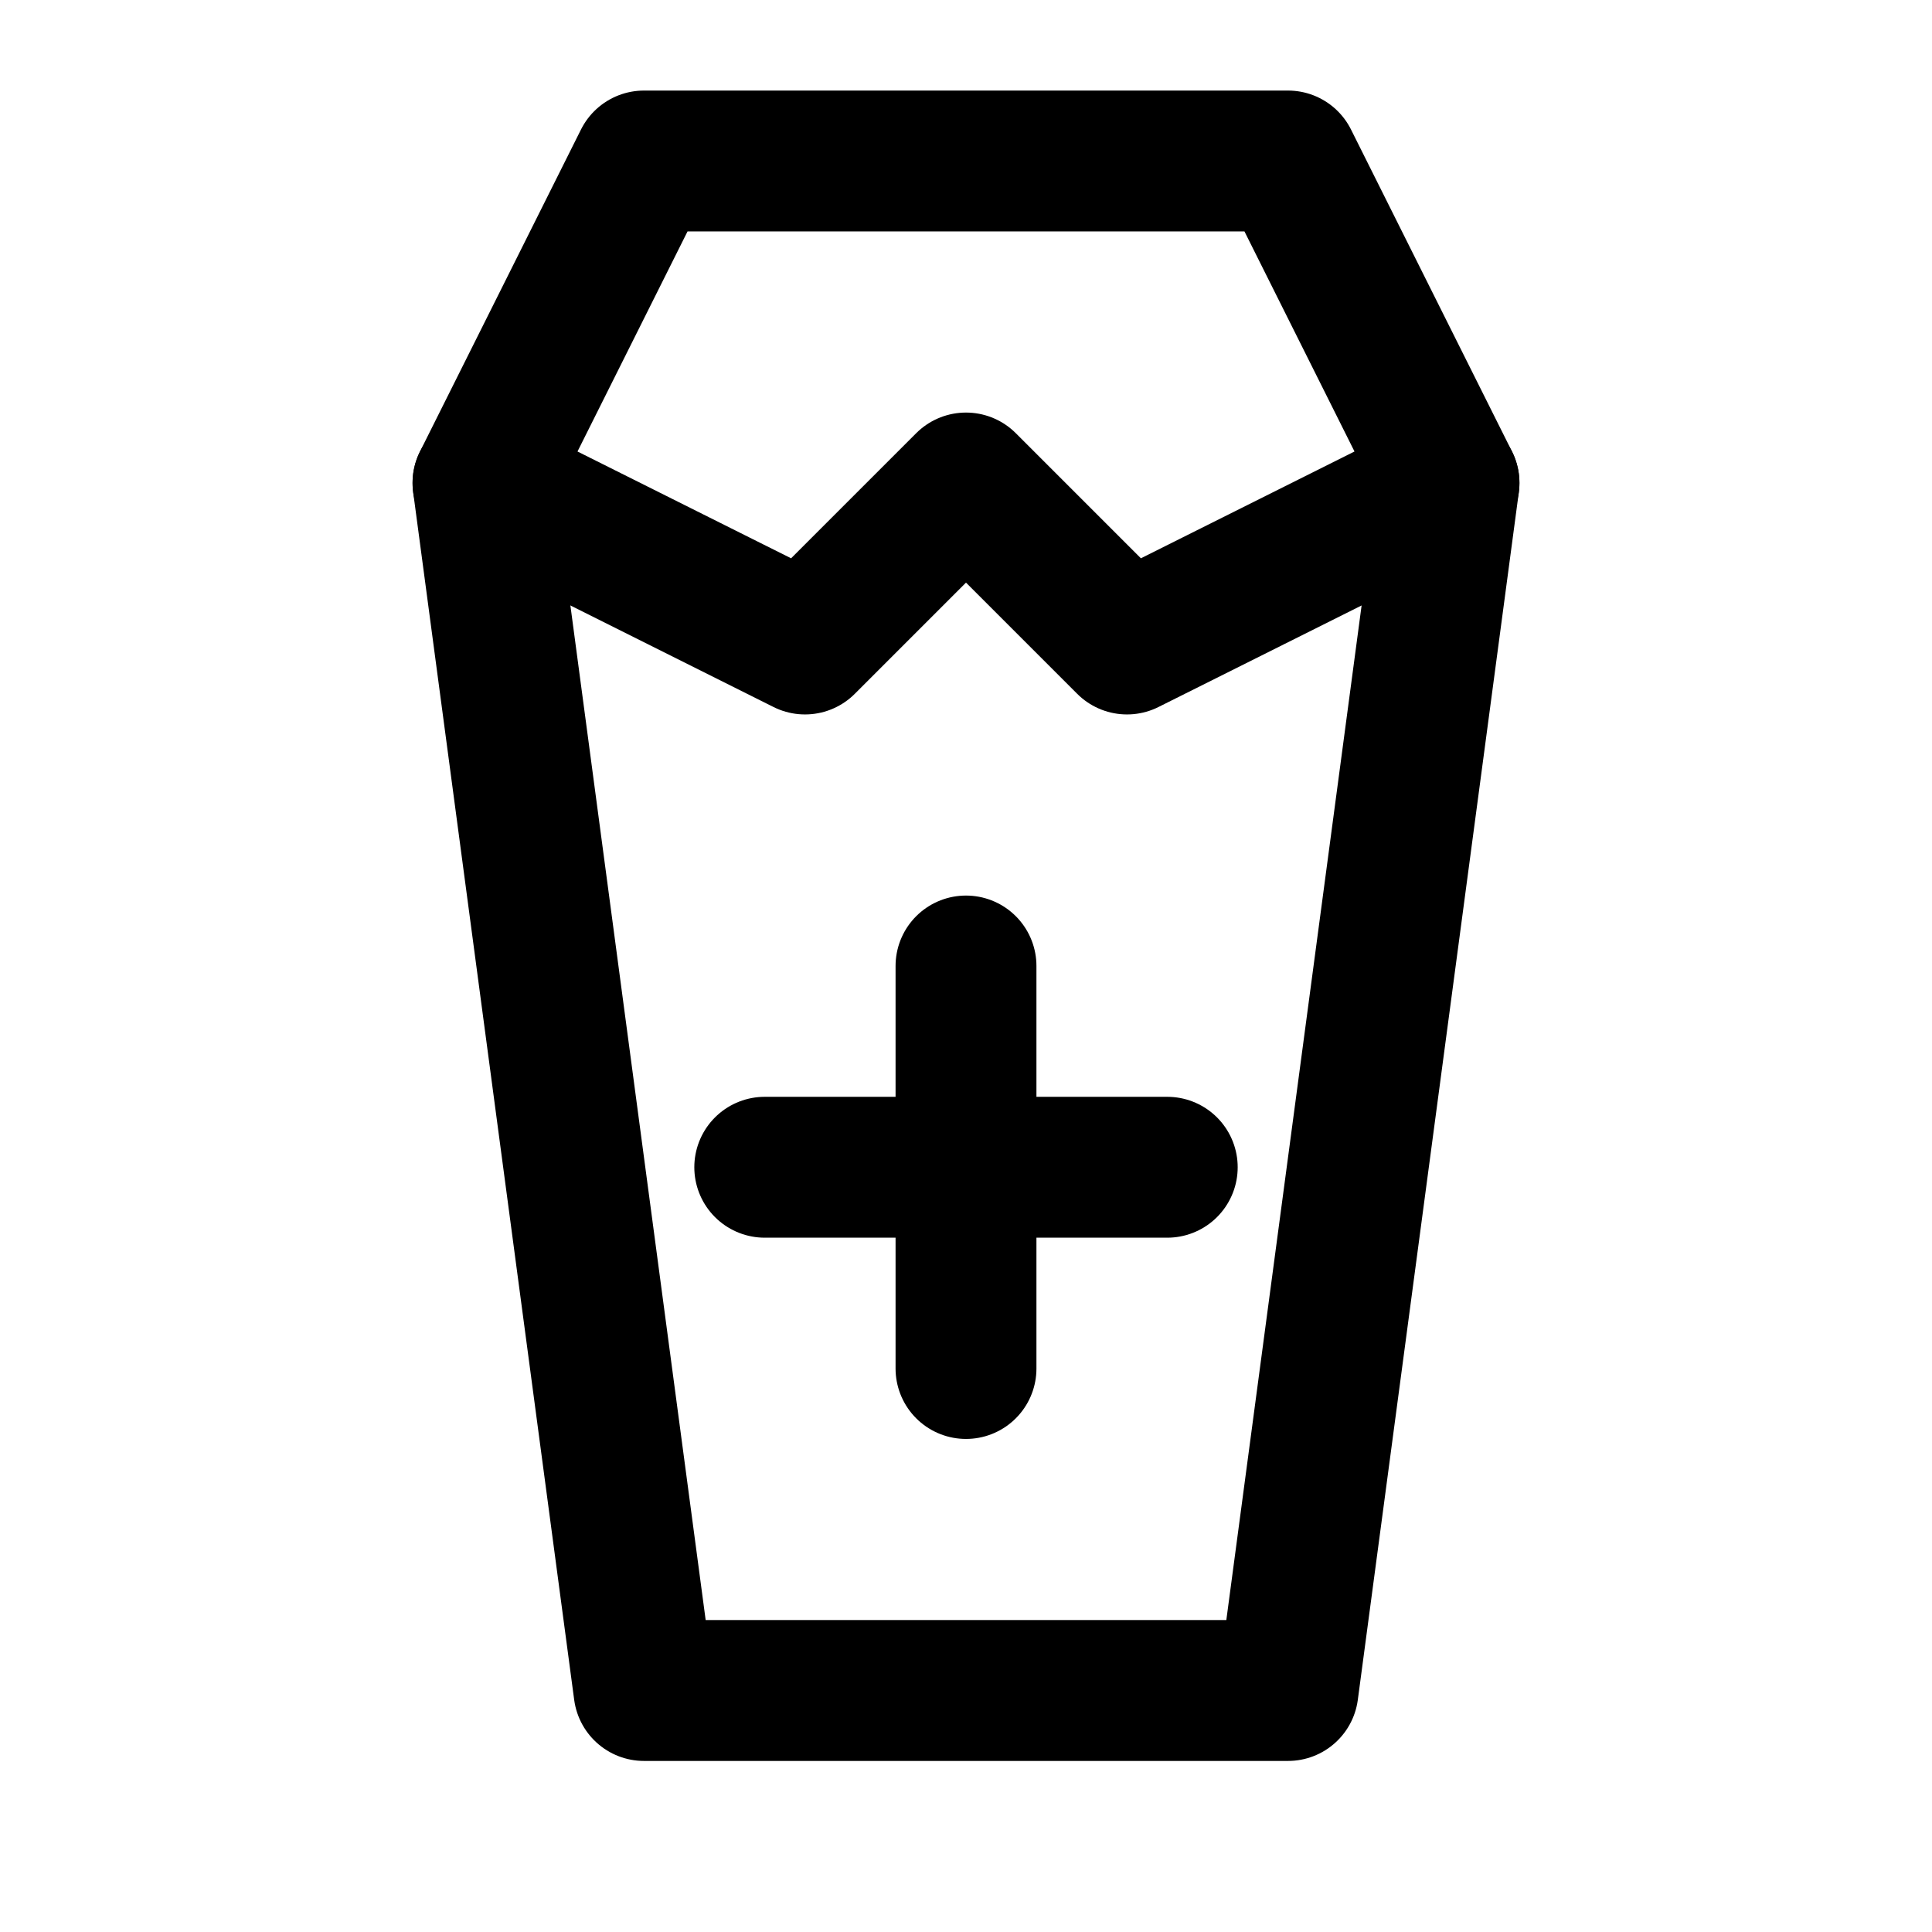
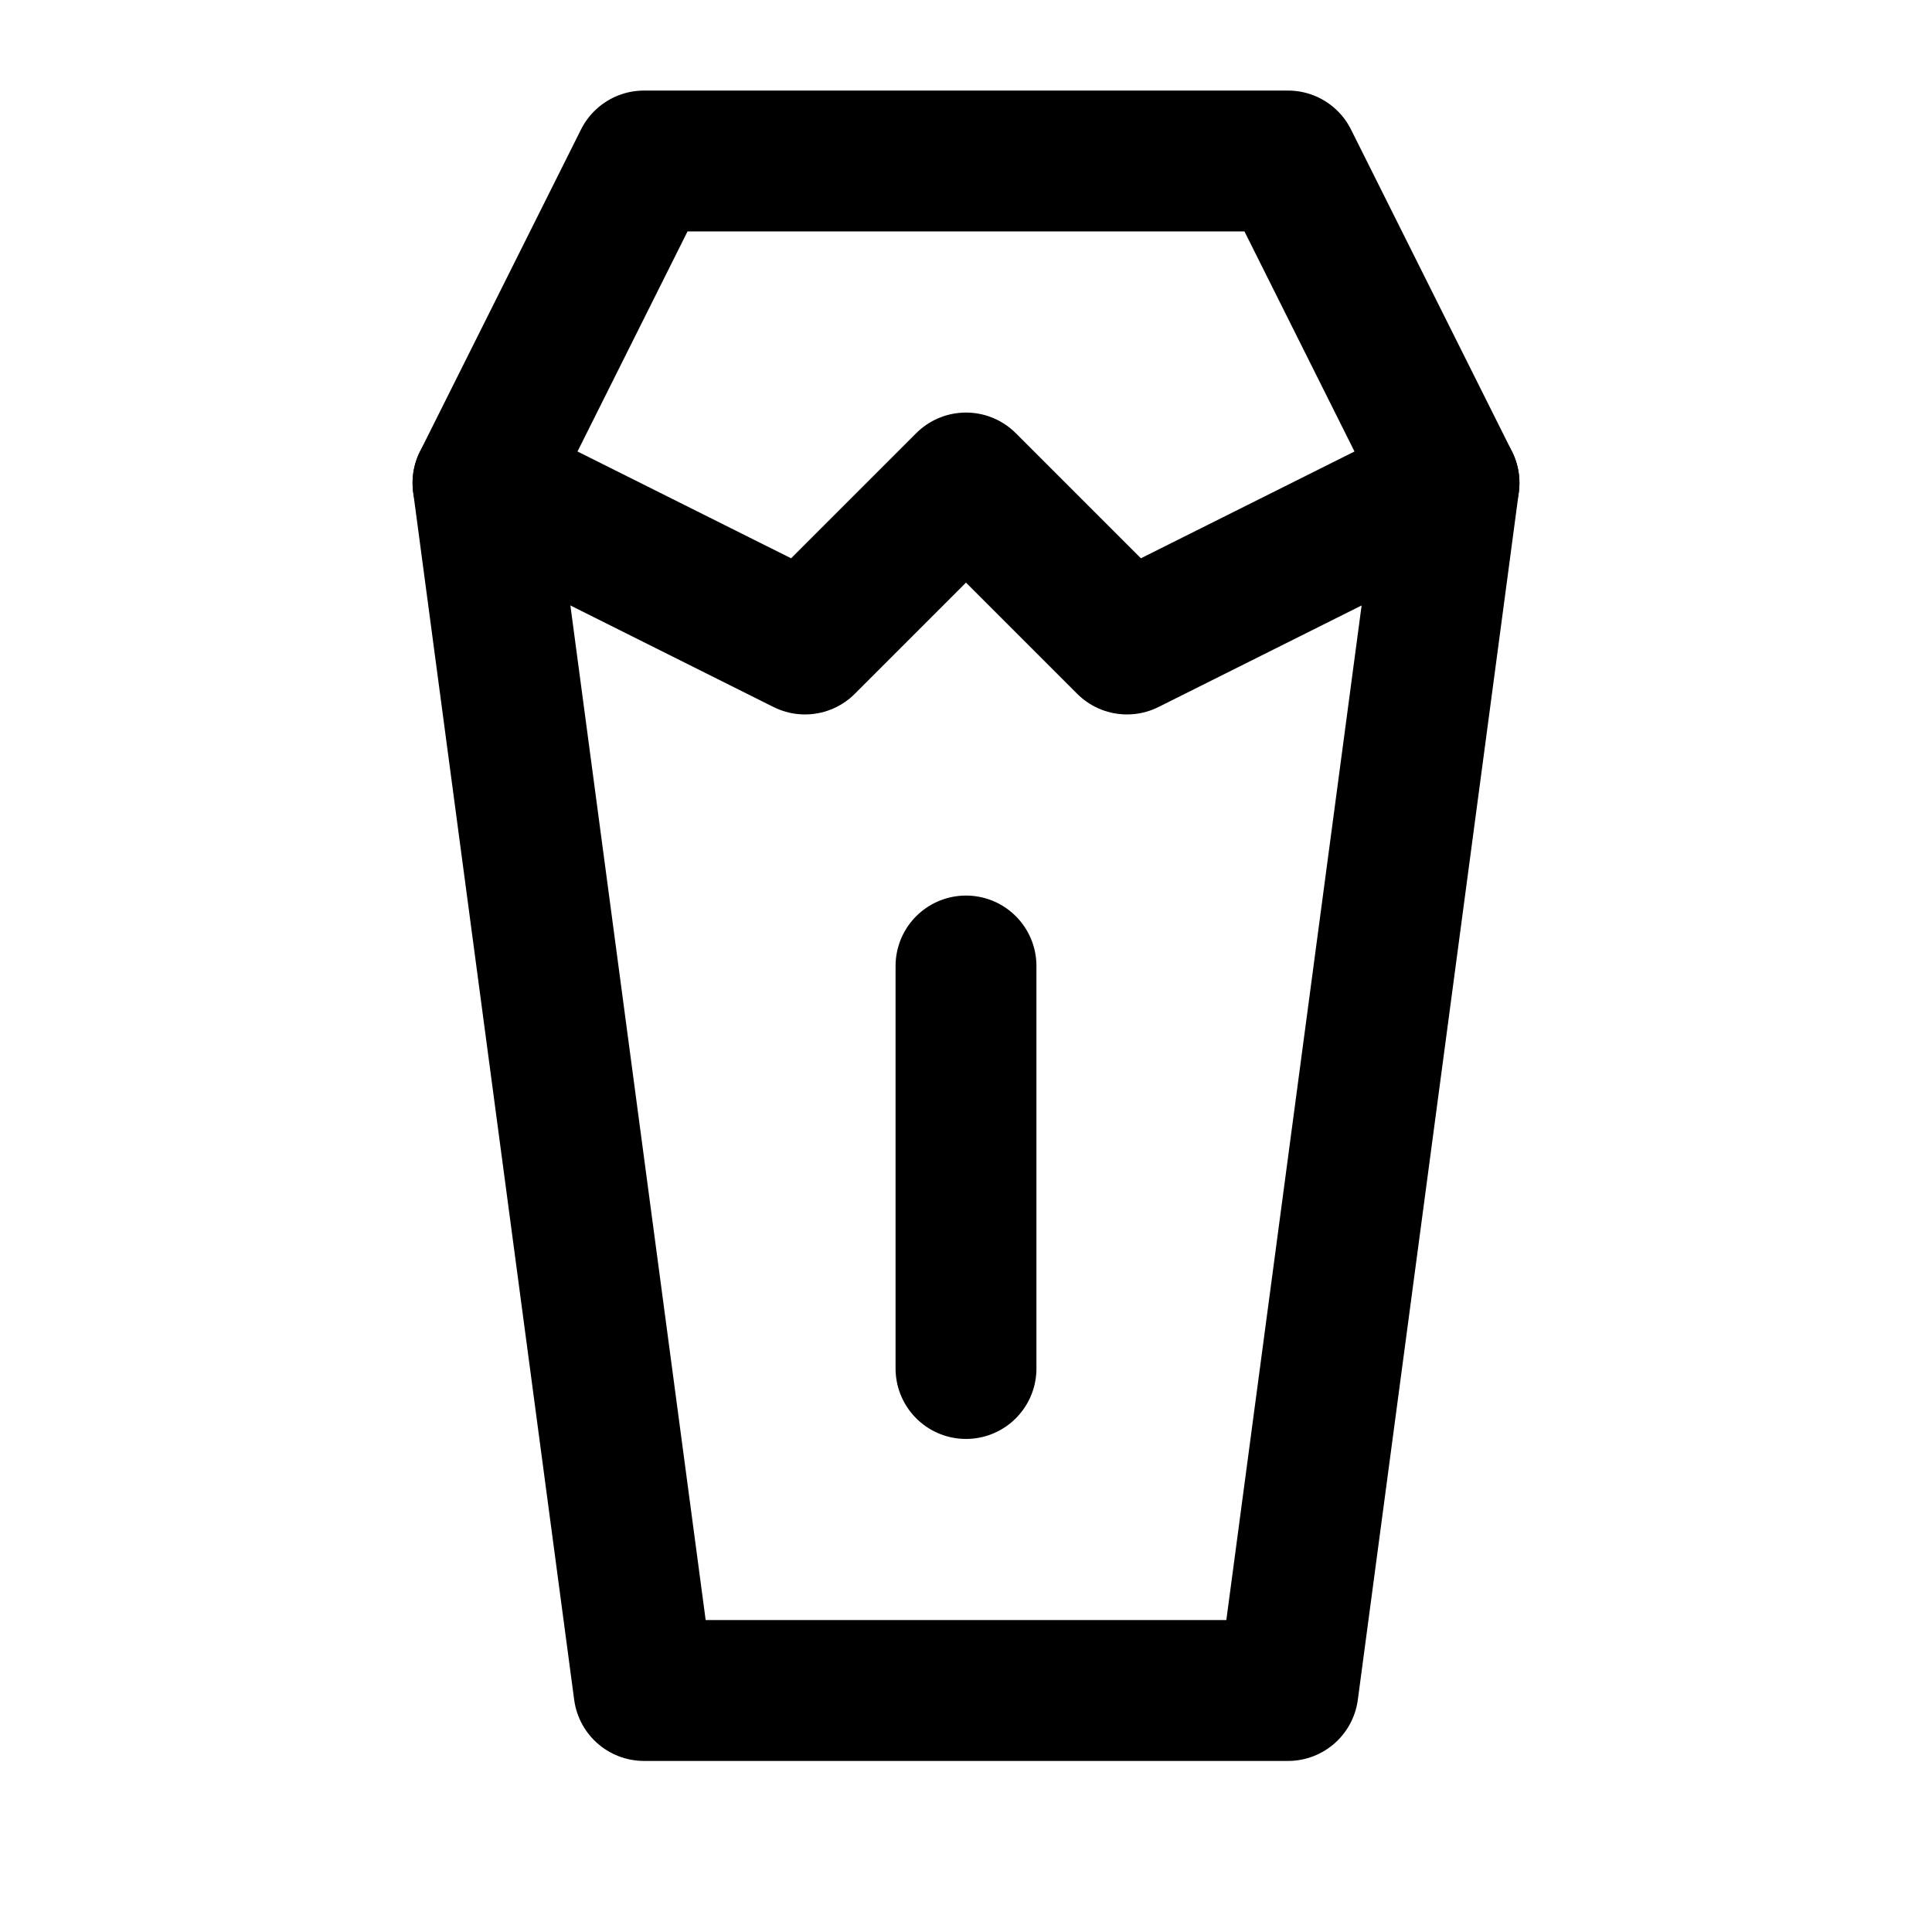
<svg xmlns="http://www.w3.org/2000/svg" width="24" height="24" viewBox="0 0 24 24" fill="none" stroke="currentColor" stroke-width="1.75" stroke-linecap="round" stroke-linejoin="round">
  <path d="M8 2h8l2 4-4 2-2-2-2 2-4-2z" />
  <path d="M6 6l2 15h8l2-15" />
  <path d="M12 12v5" />
-   <path d="M9.5 14.5h5" />
</svg>